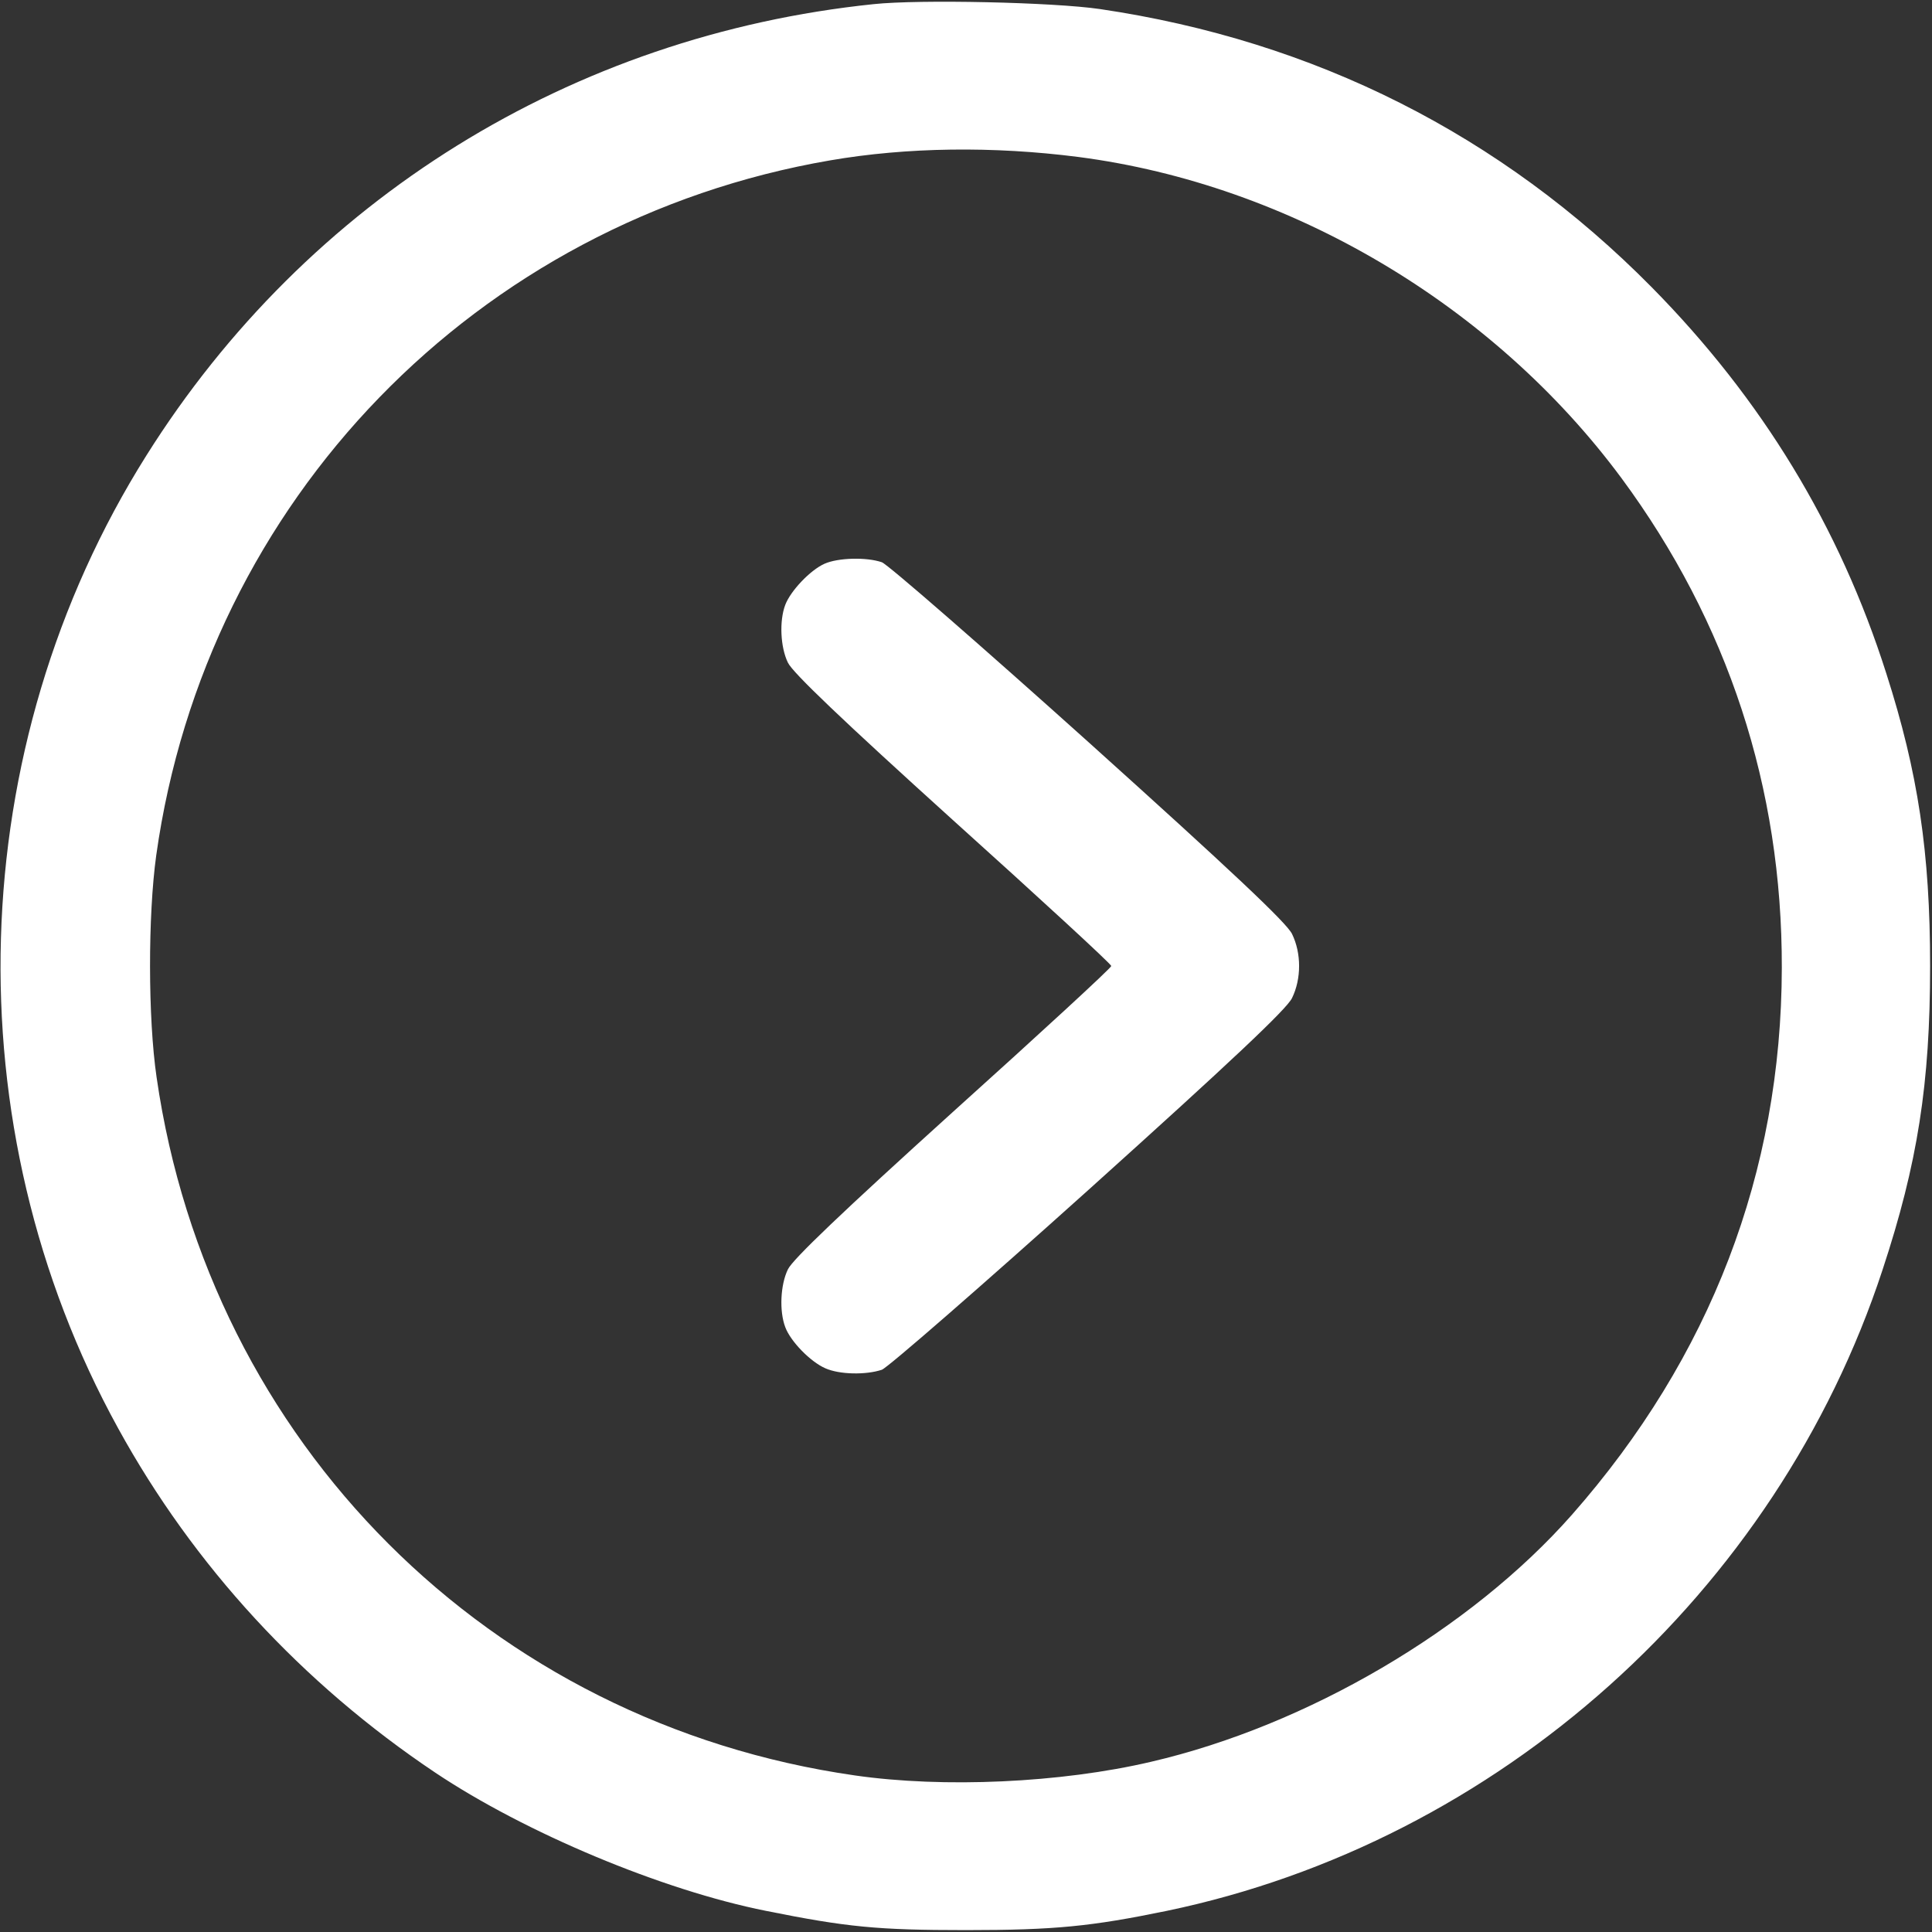
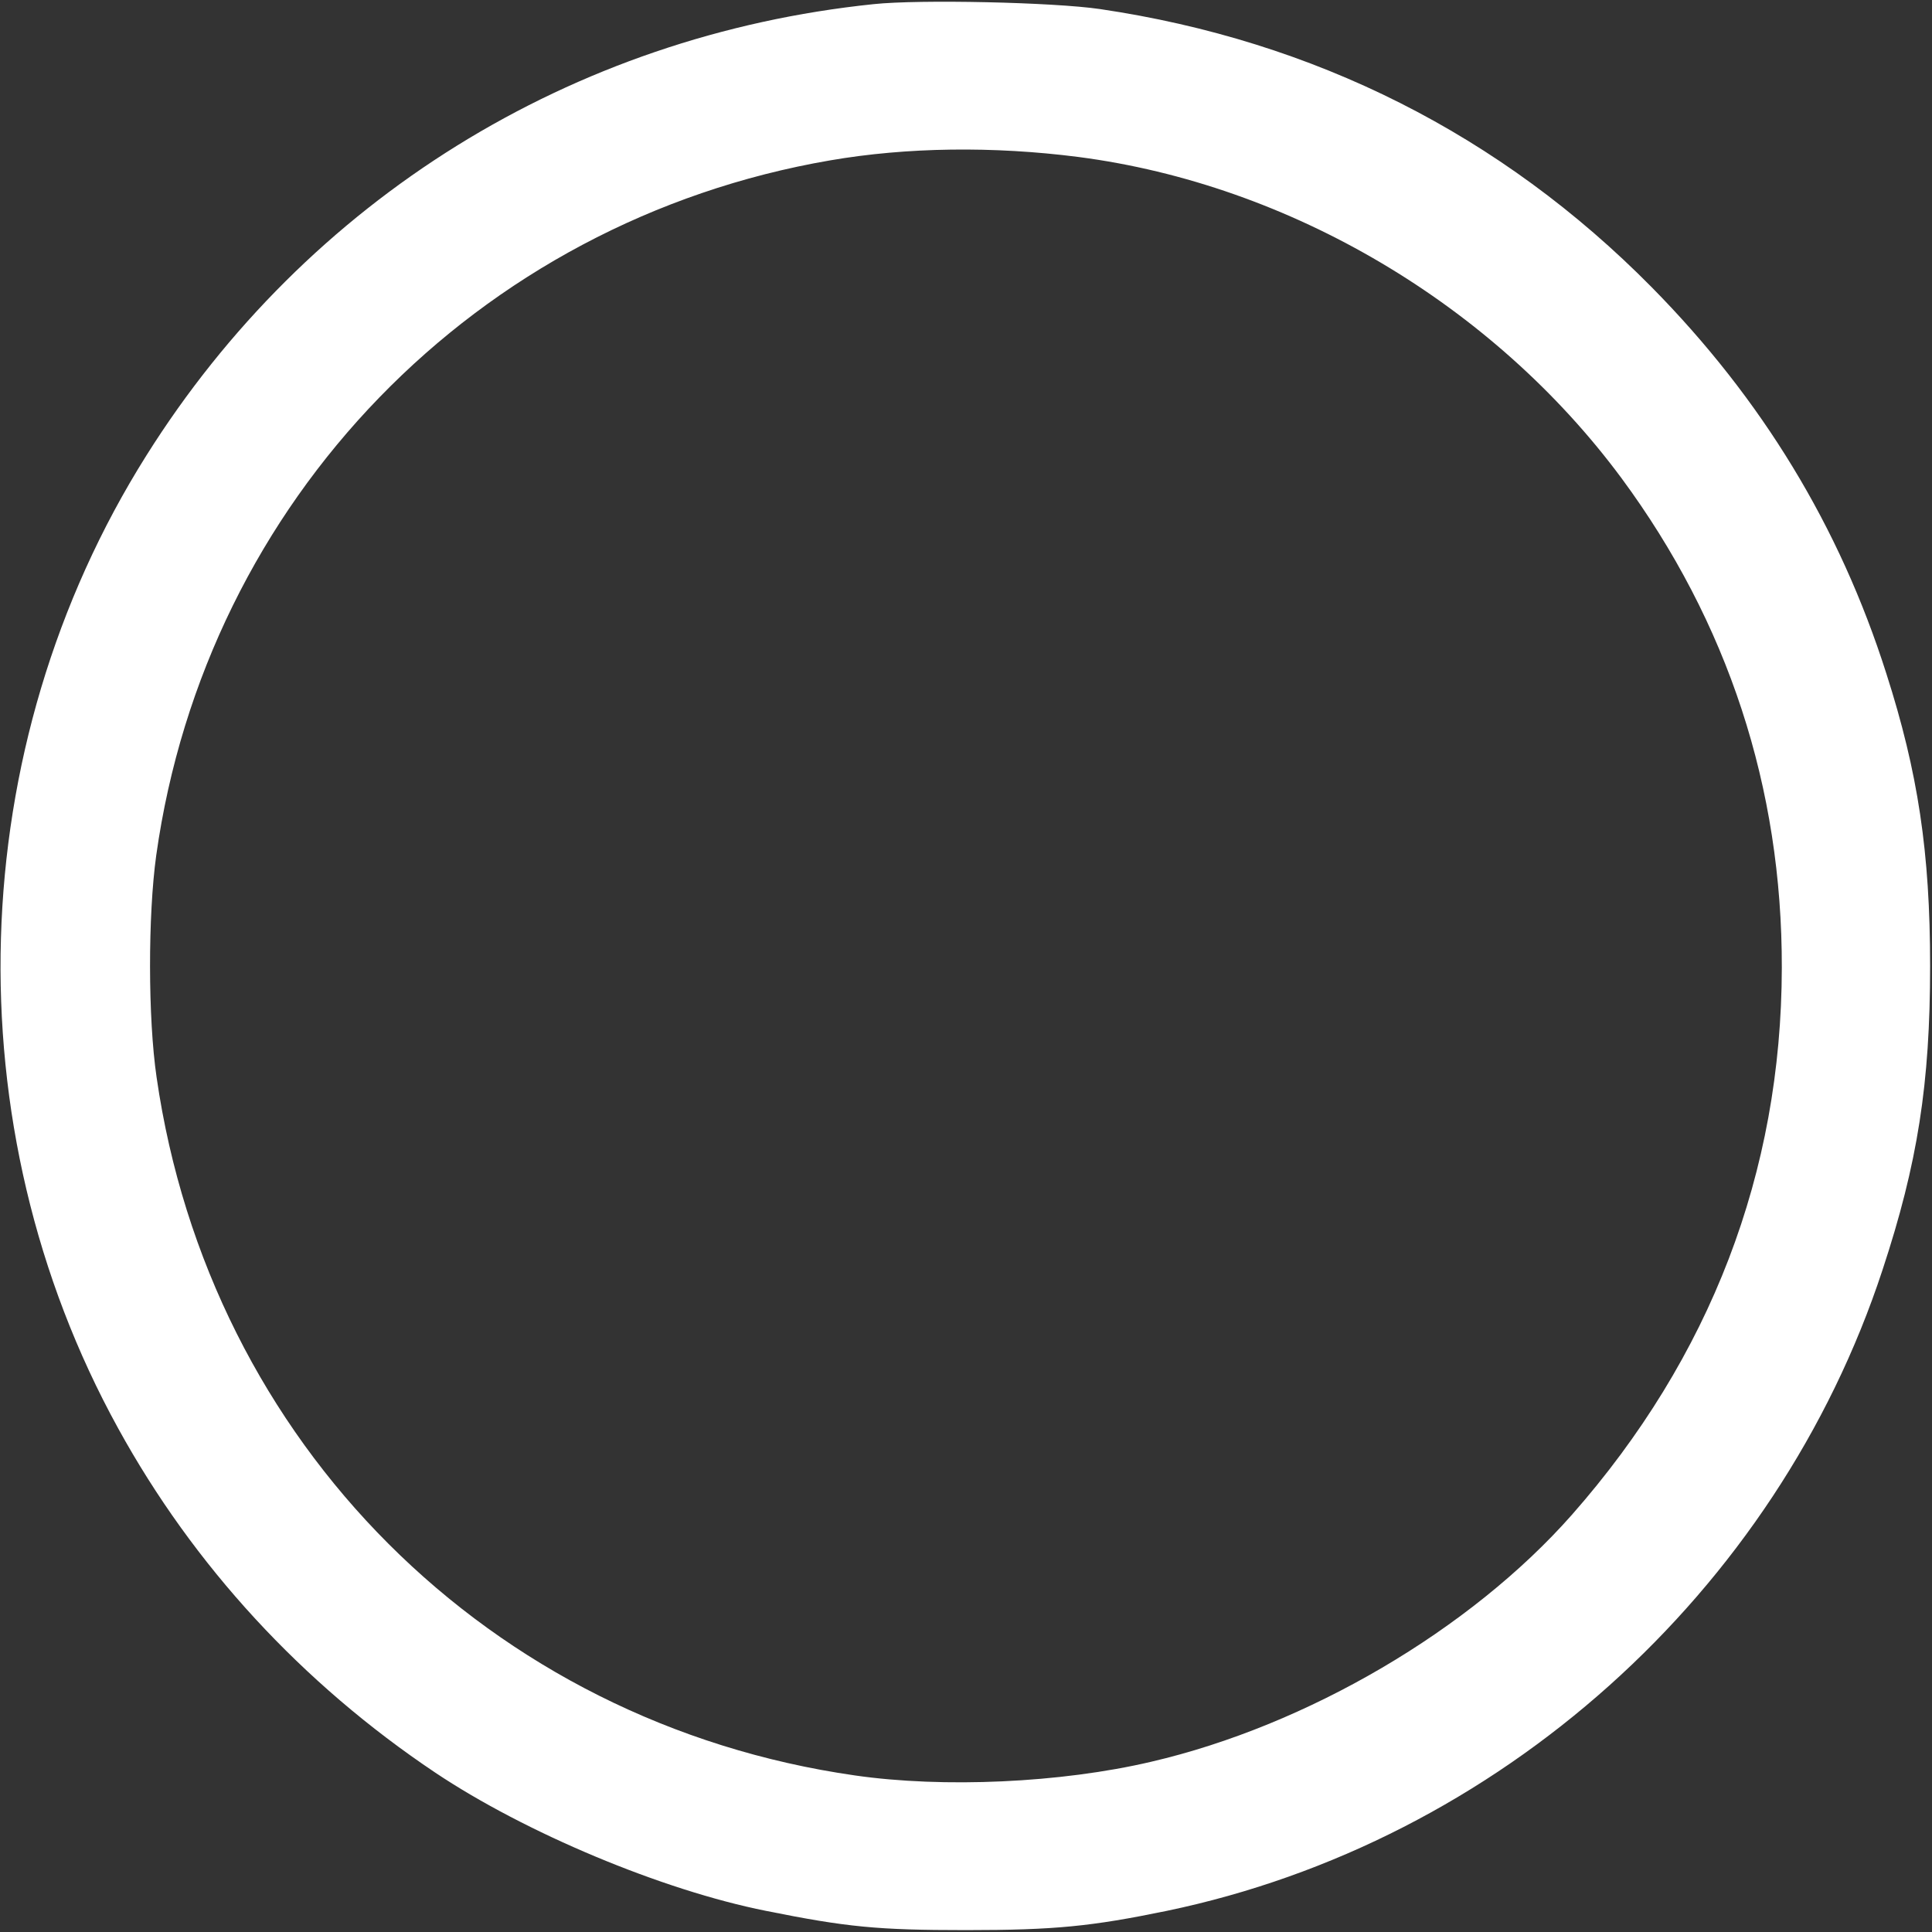
<svg xmlns="http://www.w3.org/2000/svg" version="1.0" width="512pt" height="512pt" viewBox="0 0 512 512" preserveAspectRatio="xMidYMid meet">
  <rect x="0" y="0" width="512" height="512" fill="#333333" stroke="none" />
  <g transform="translate(0,512) scale(0.1,-0.1)" fill="#fff" stroke="none">
    <path d="M2315 5109 c-800 -83 -1501 -518 -1927 -1196 -487 -774 -516 -1777 -75 -2578 200 -364 487 -676 841 -913 238 -159 600 -311 876 -366 214 -43 295 -51 530 -51 236 0 333 10 532 51 879 183 1616 843 1897 1699 93 282 126 493 126 805 0 301 -32 513 -116 775 -124 390 -330 728 -622 1024 -399 404 -893 653 -1462 737 -123 18 -478 26 -600 13z m543 -405 c561 -73 1099 -392 1439 -851 282 -382 426 -820 425 -1298 -1 -542 -189 -1032 -556 -1449 -269 -305 -702 -559 -1116 -655 -239 -56 -550 -70 -785 -36 -968 139 -1710 881 -1850 1850 -23 157 -23 429 -1 588 132 941 849 1681 1786 1842 203 35 432 38 658 9z" />
-     <path d="M2185 3626 c-38 -17 -90 -72 -104 -109 -16 -42 -13 -112 7 -153 12 -26 144 -152 437 -417 231 -208 420 -382 420 -387 0 -5 -189 -179 -420 -387 -293 -265 -425 -391 -437 -417 -20 -41 -23 -111 -7 -153 14 -38 67 -92 106 -109 38 -17 108 -18 150 -4 16 6 263 221 549 478 380 342 524 478 538 507 25 51 25 119 0 170 -14 29 -158 165 -538 507 -286 257 -533 472 -549 478 -41 14 -116 12 -152 -4z" />
  </g>
</svg>